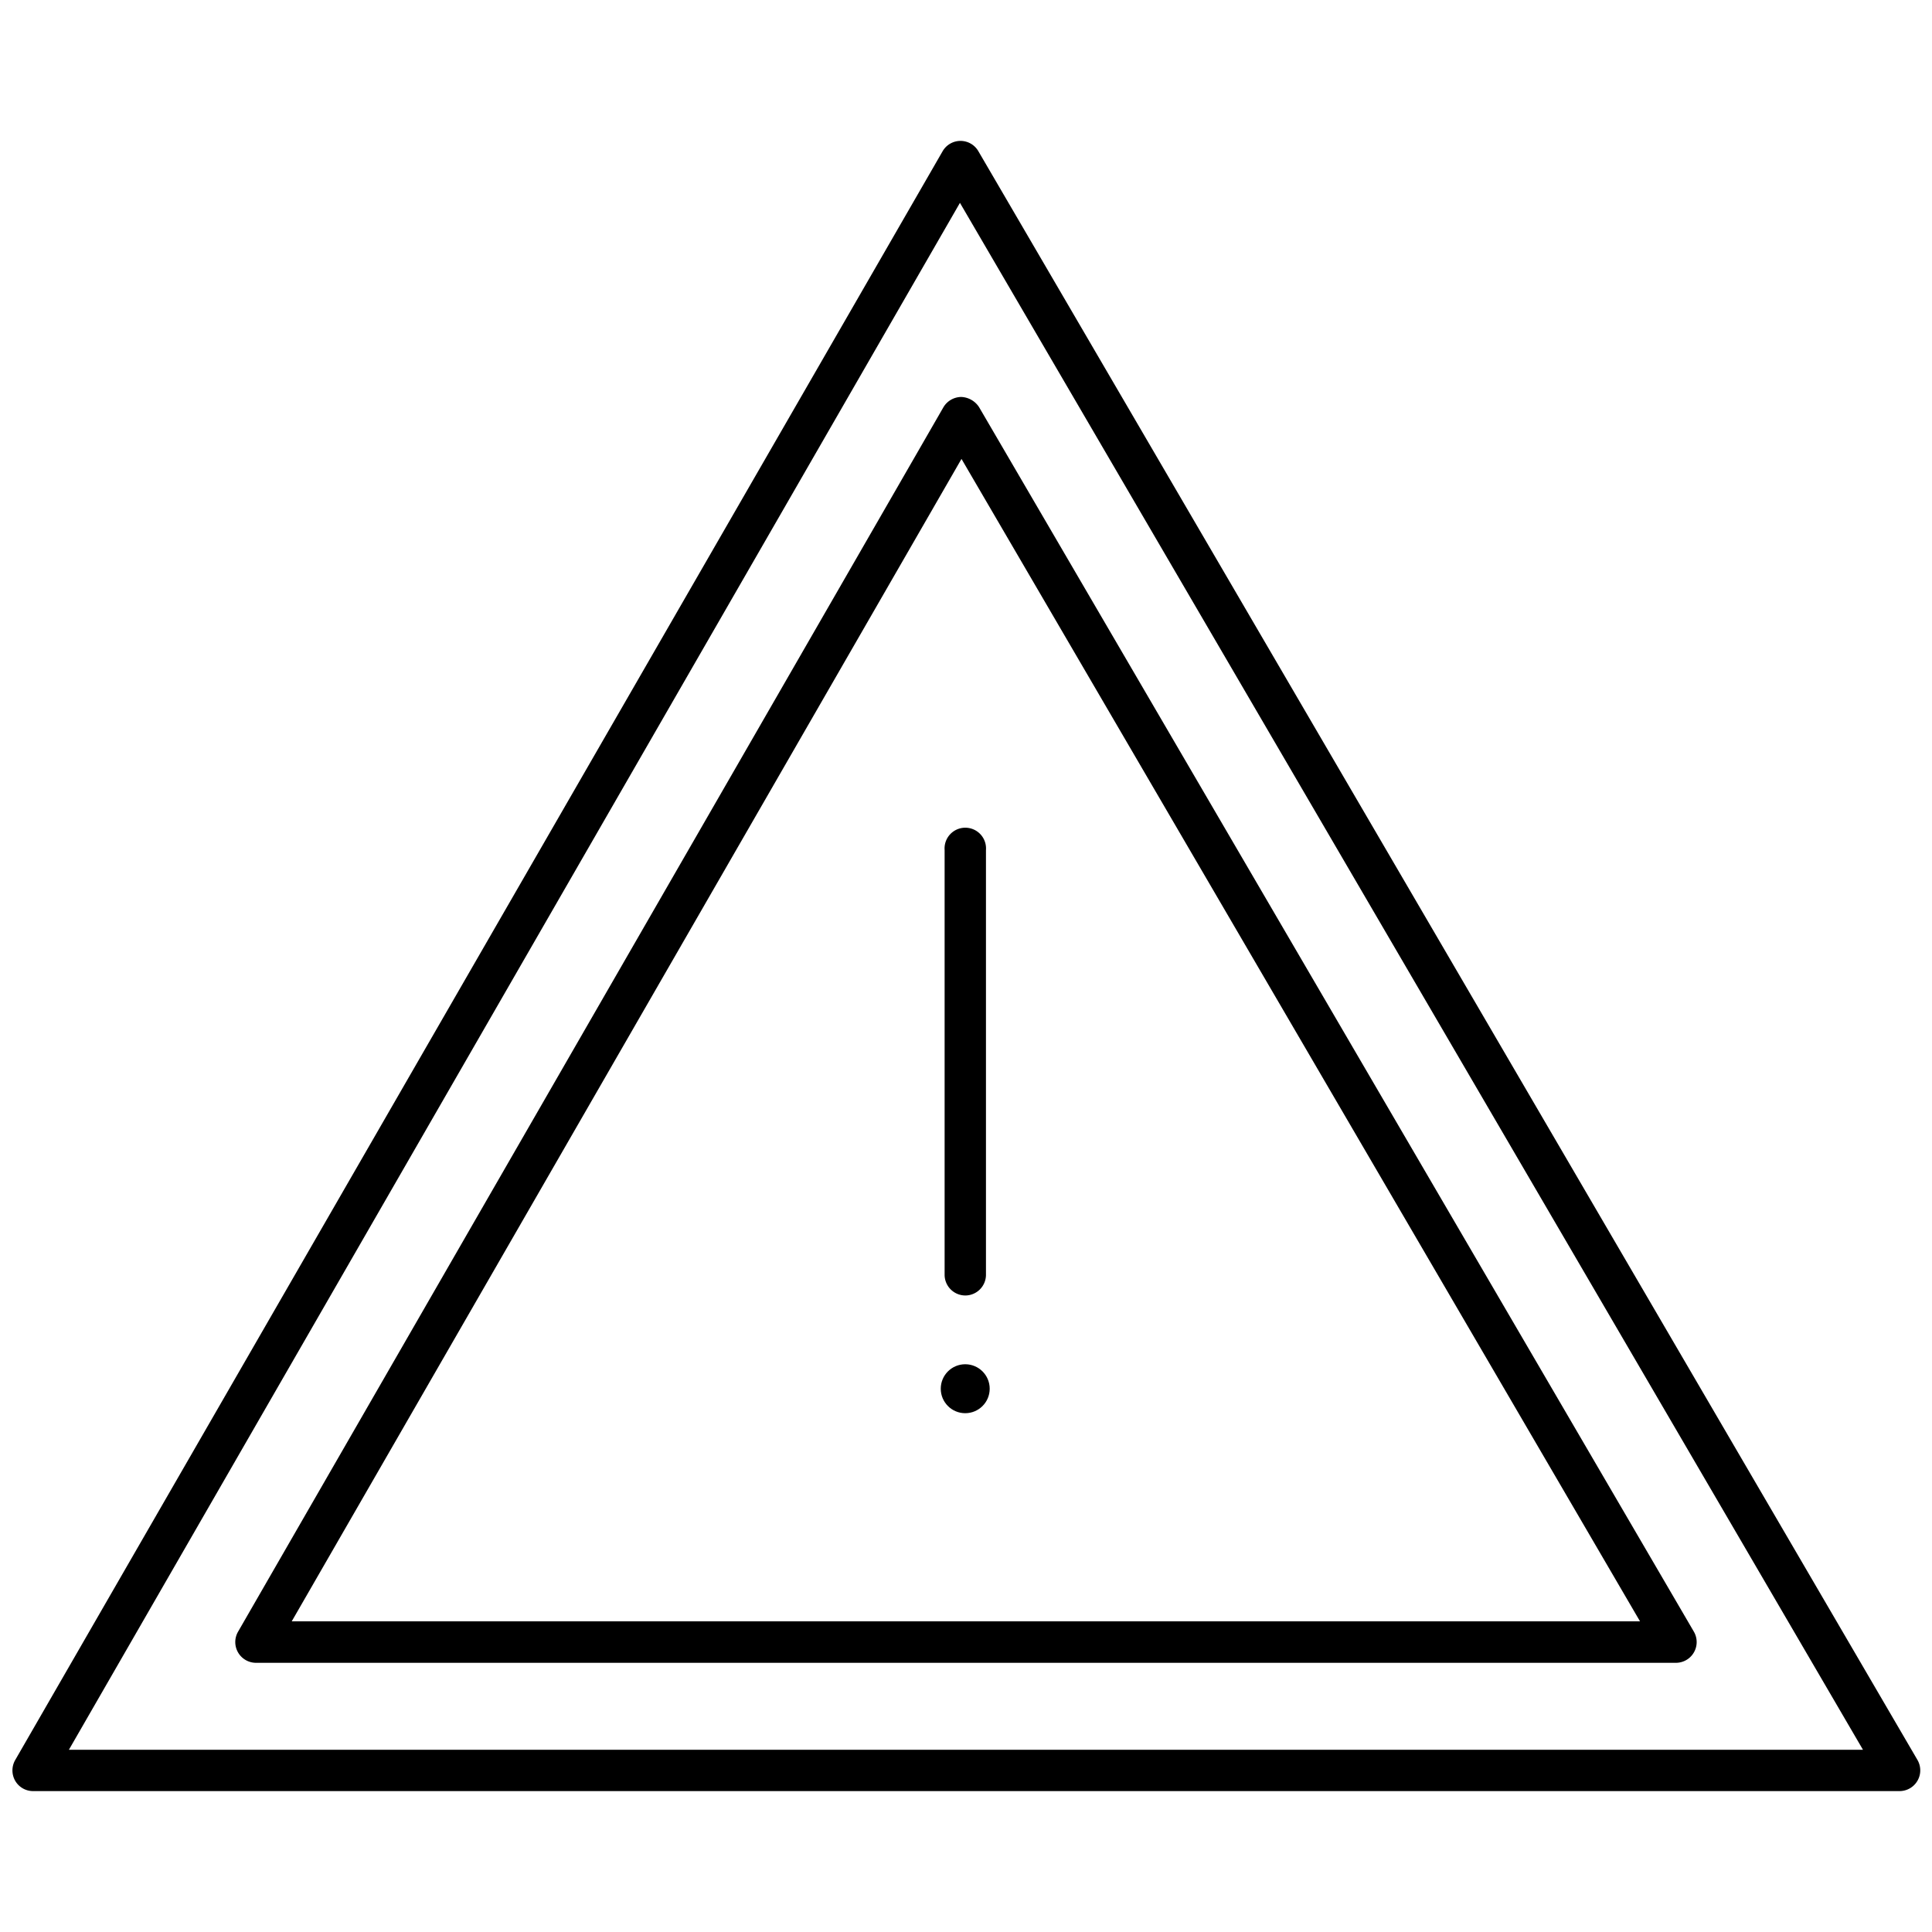
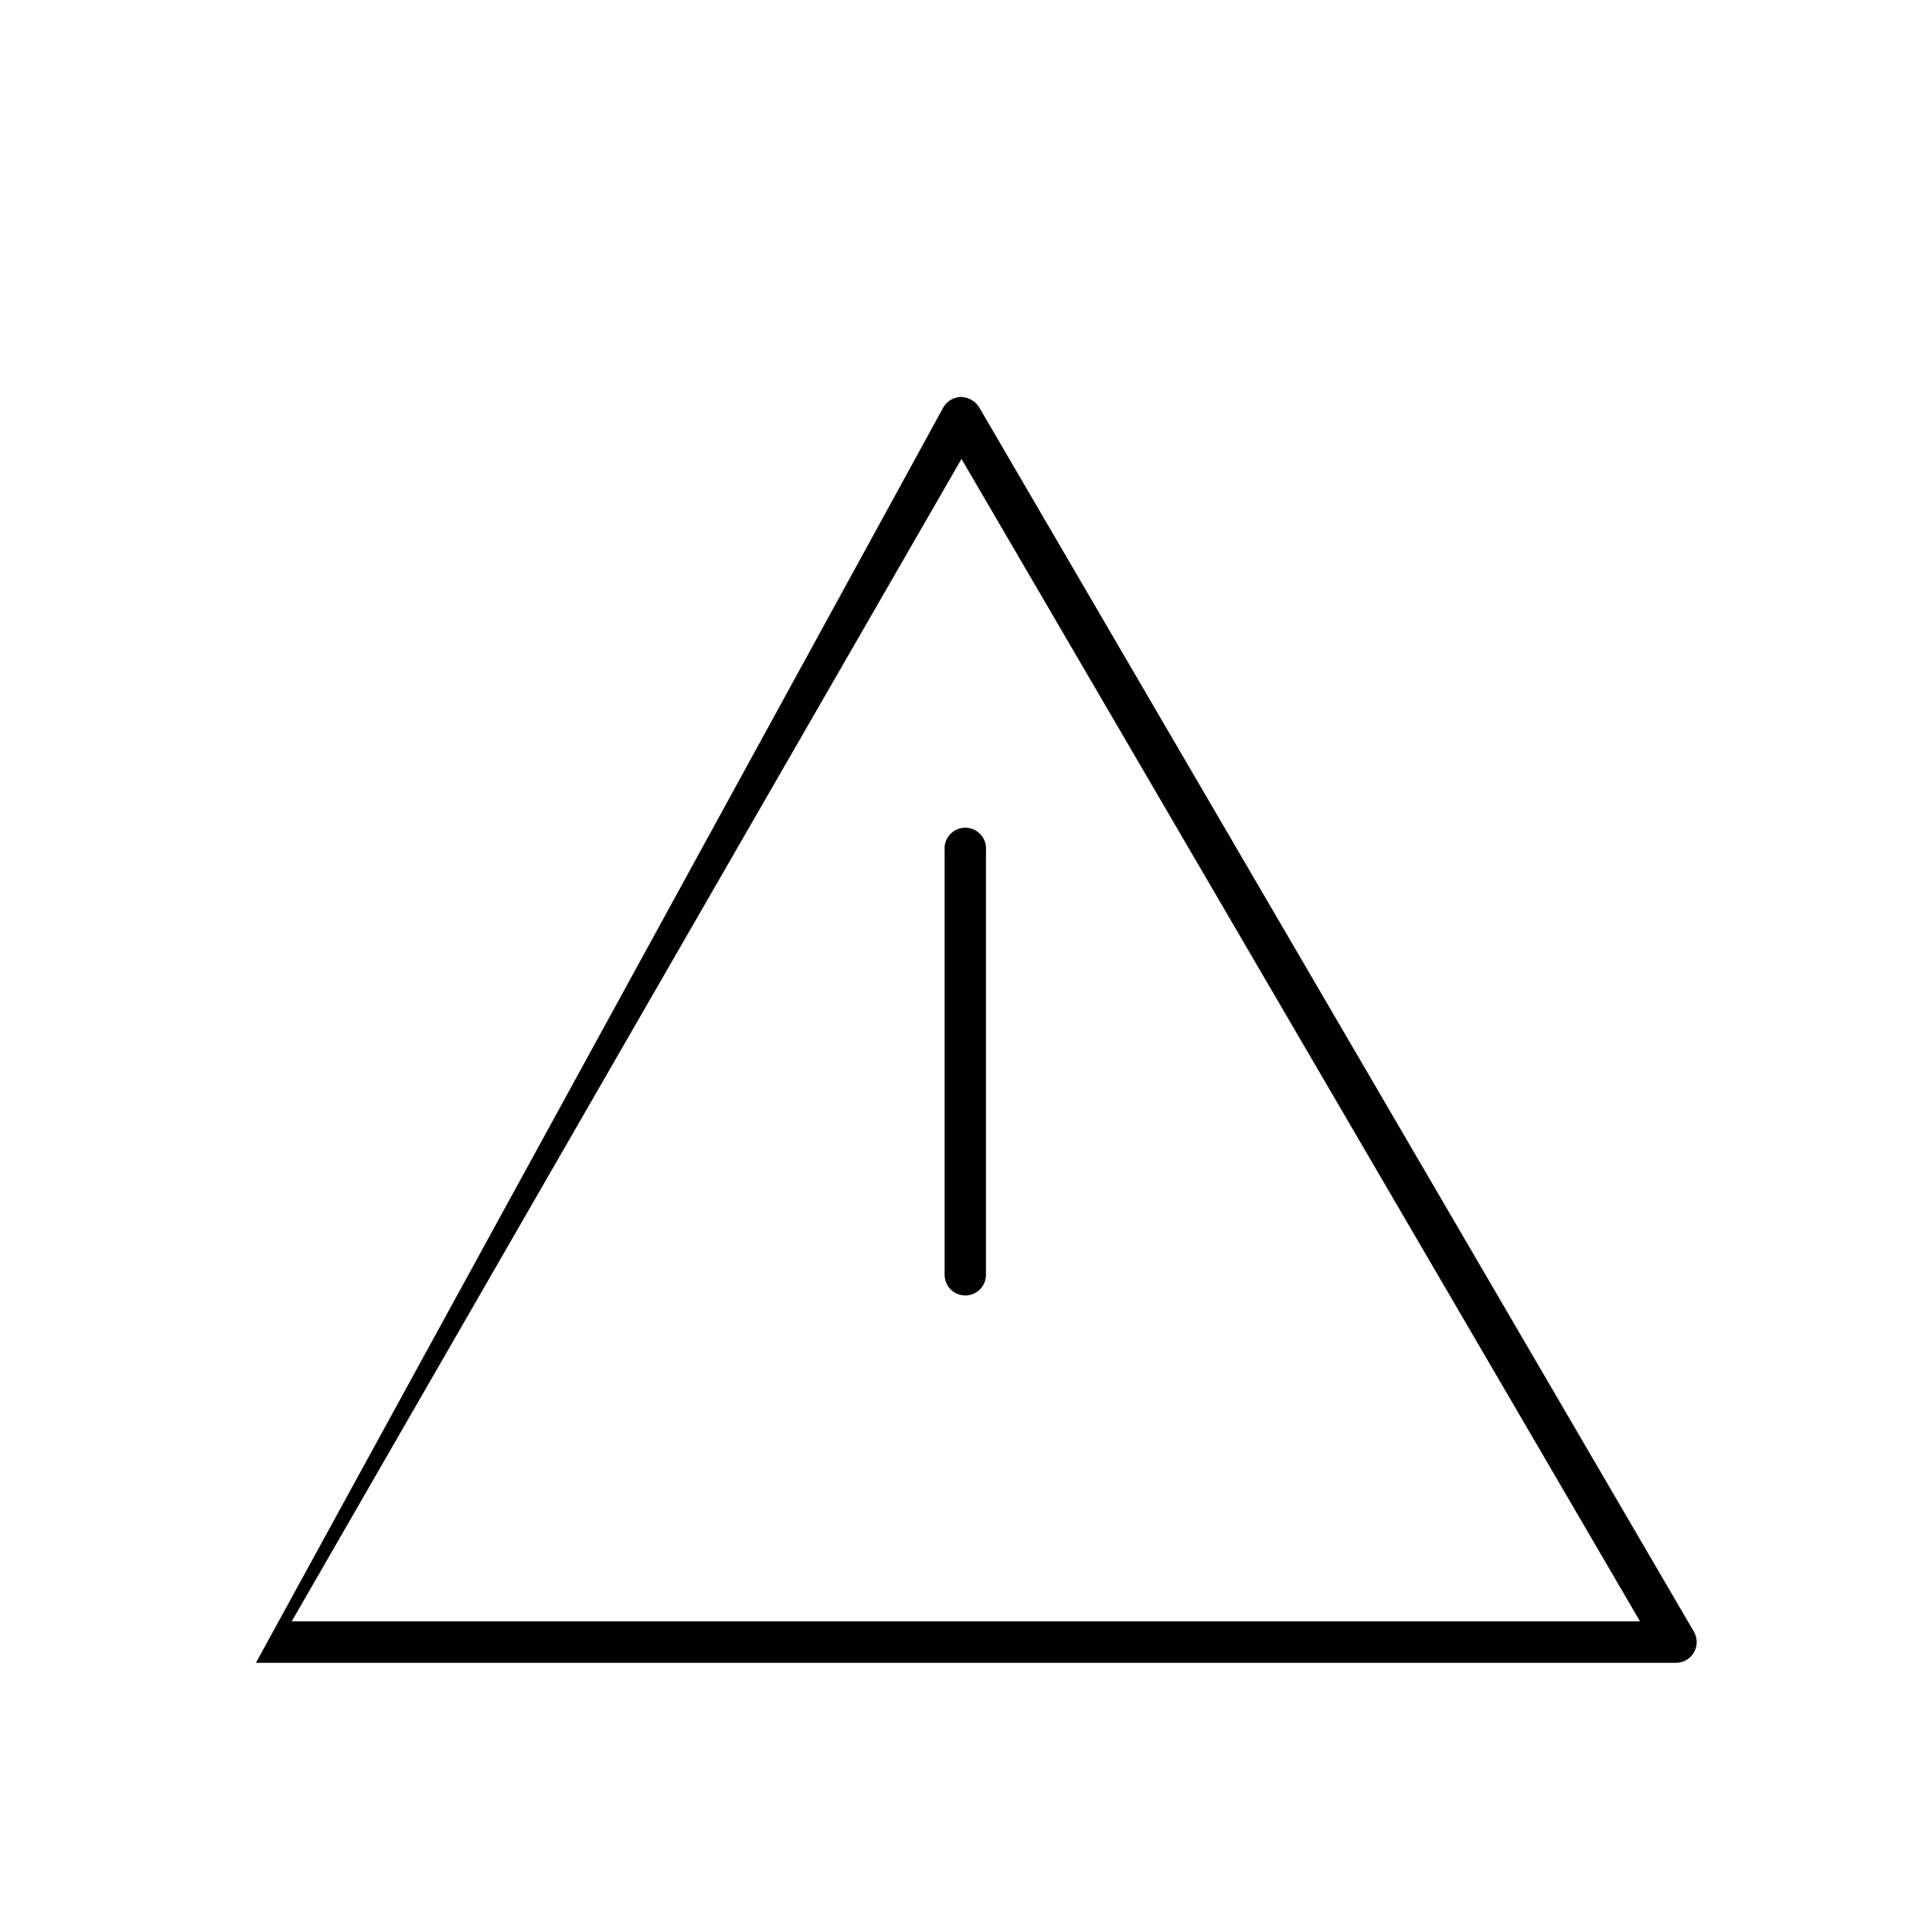
<svg xmlns="http://www.w3.org/2000/svg" viewBox="0 0 150 150">
-   <path d="M147.43,139.06H2.57a1.6,1.6,0,0,1-1.39-.8,1.62,1.62,0,0,1,0-1.61l72-124.9a1.6,1.6,0,0,1,1.39-.81h0a1.6,1.6,0,0,1,1.39.8l72.91,124.9a1.61,1.61,0,0,1-1.39,2.42ZM5.35,135.85H144.64L74.53,15.75Z" />
-   <circle cx="74.94" cy="107.82" r="1.9" />
-   <path d="M130.12,129.1H19.87a1.61,1.61,0,0,1-1.39-2.41L73.24,31.63a1.63,1.63,0,0,1,1.39-.81,1.73,1.73,0,0,1,1.39.8l55.49,95.06a1.61,1.61,0,0,1-1.39,2.42ZM22.65,125.88H127.33L74.65,35.63Z" />
+   <path d="M130.12,129.1H19.87L73.24,31.63a1.63,1.63,0,0,1,1.39-.81,1.73,1.73,0,0,1,1.39.8l55.49,95.06a1.61,1.61,0,0,1-1.39,2.42ZM22.65,125.88H127.33L74.65,35.63Z" />
  <path d="M75,100.58A1.61,1.61,0,0,1,73.34,99V66a1.61,1.61,0,1,1,3.21,0V99A1.61,1.61,0,0,1,75,100.58Z" />
</svg>